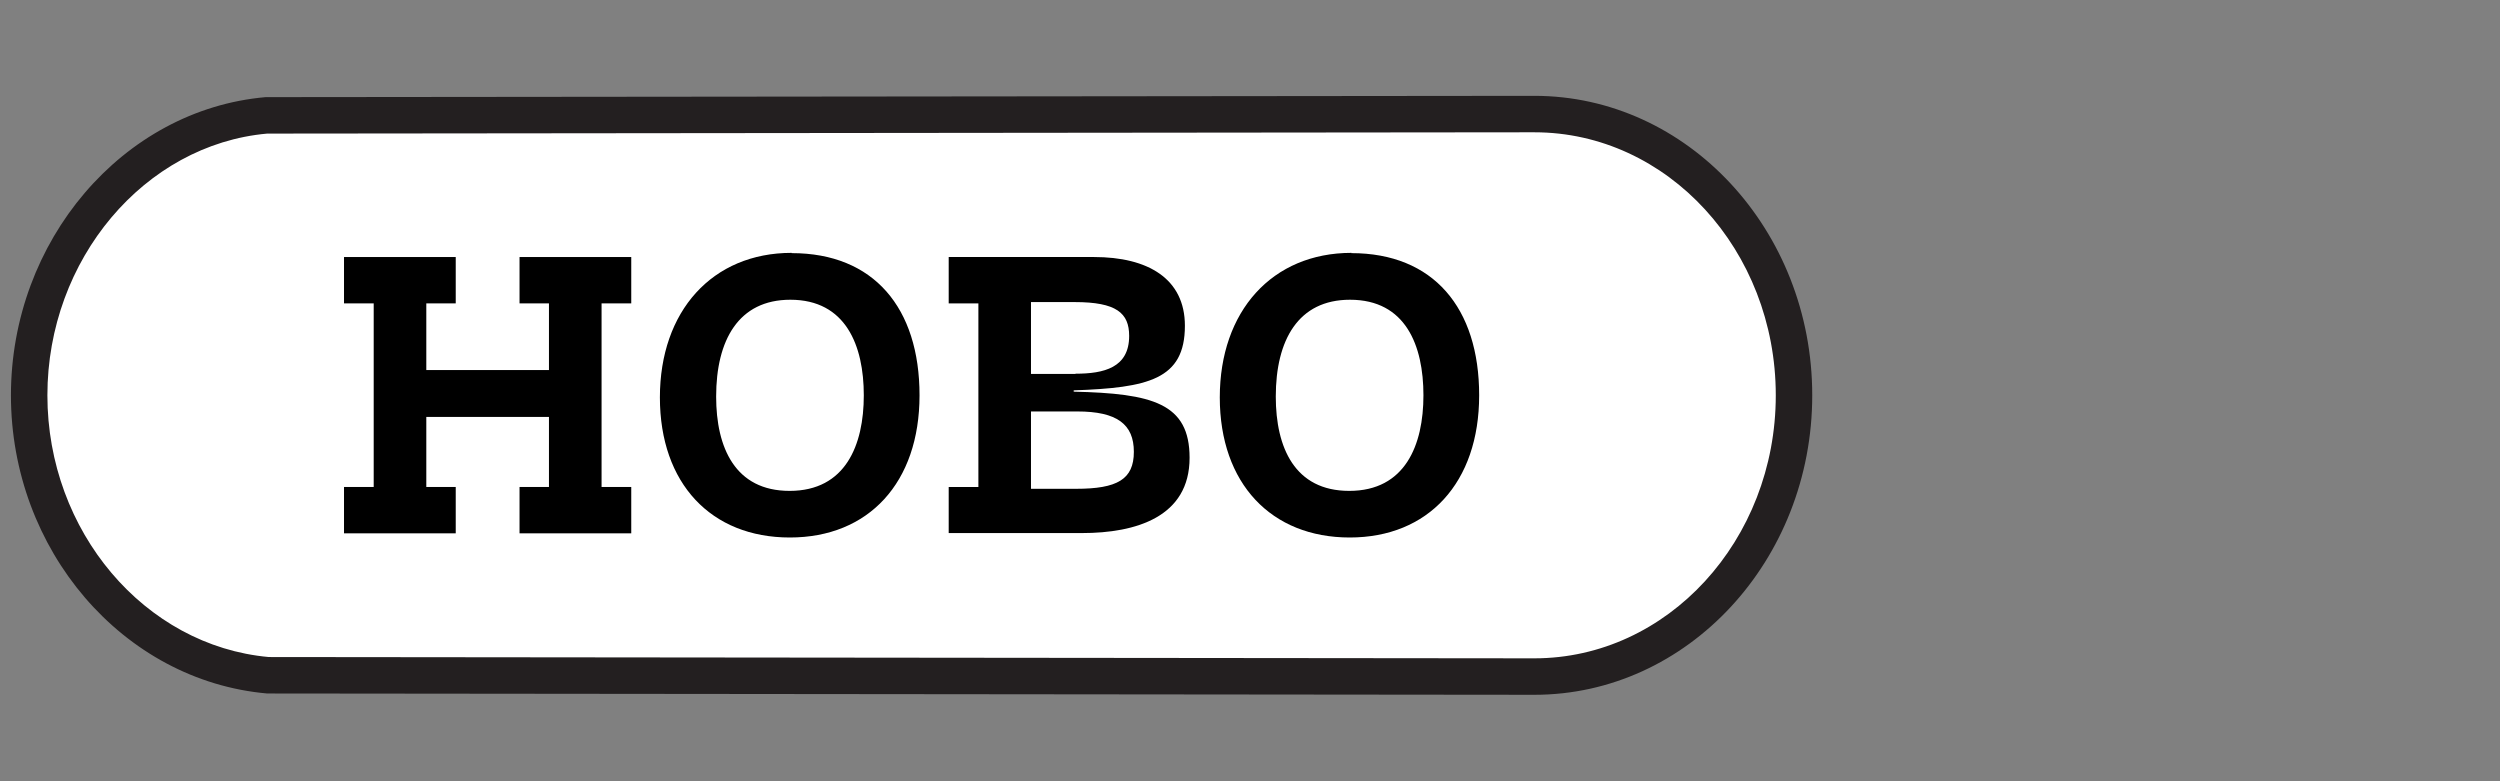
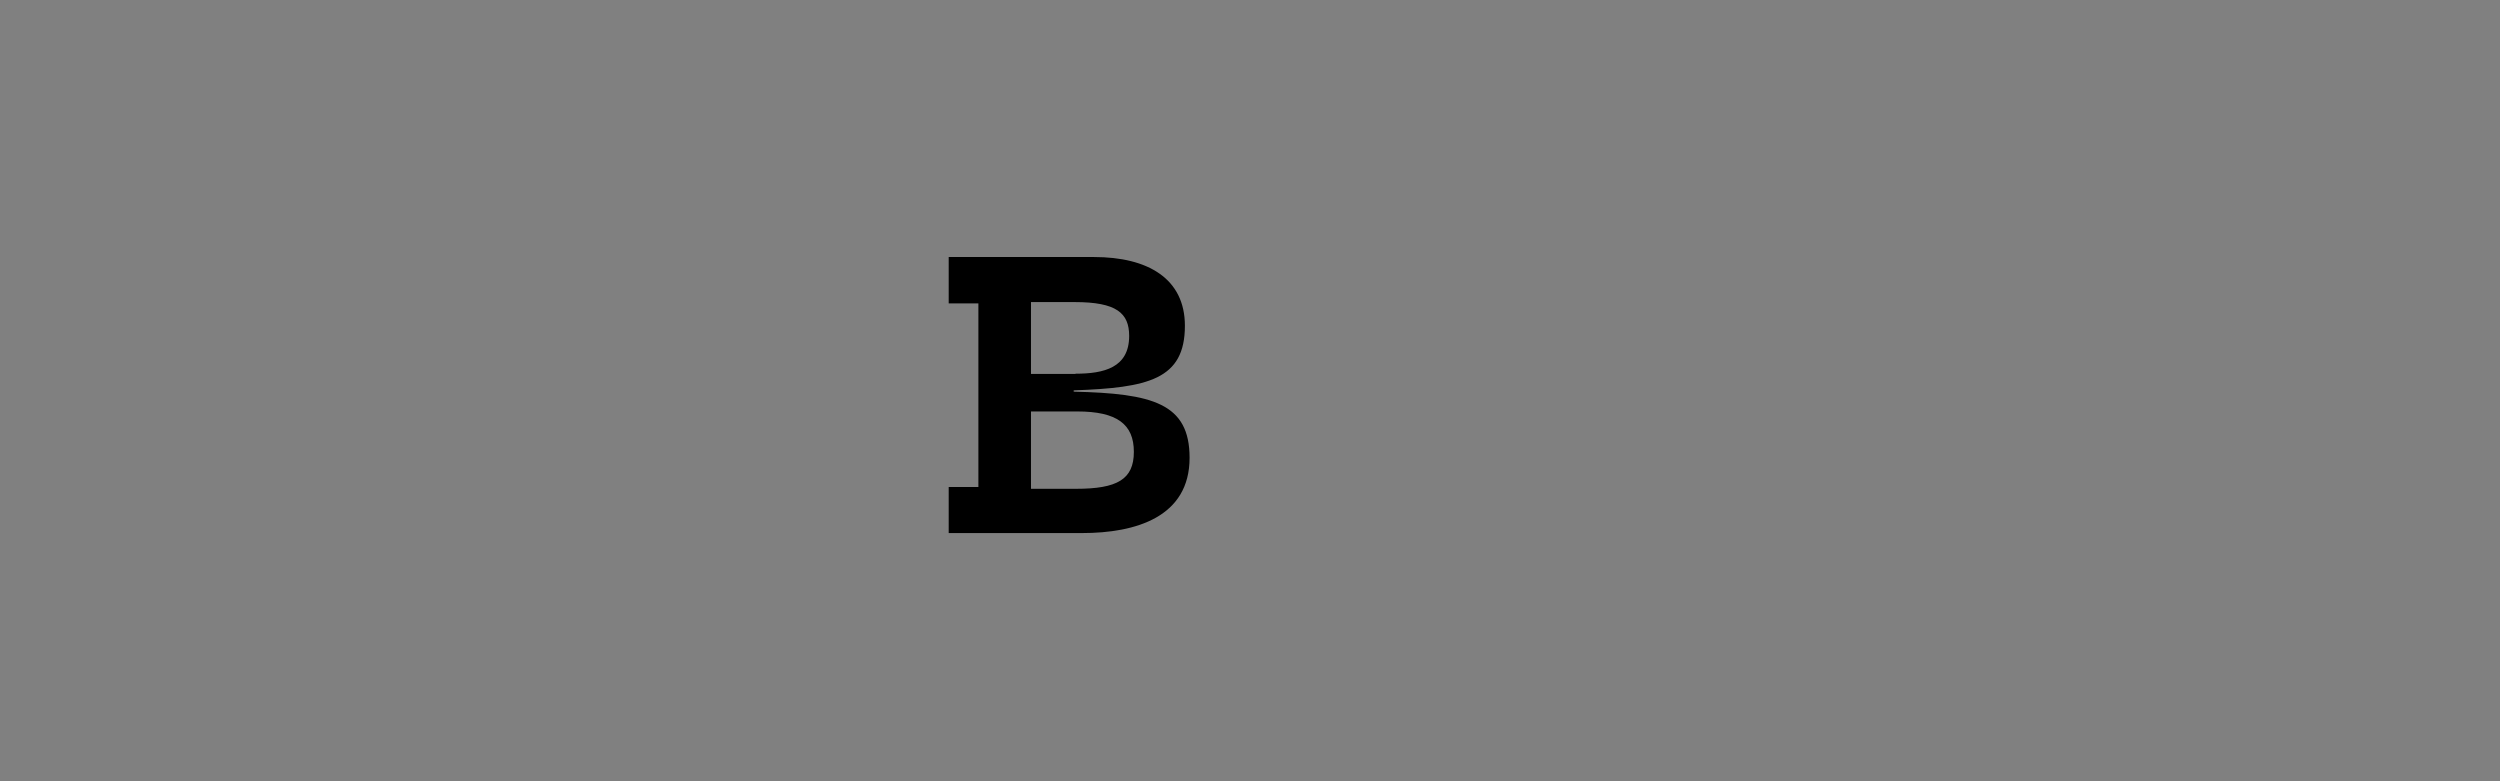
<svg xmlns="http://www.w3.org/2000/svg" id="Layer_1" version="1.1" viewBox="0 0 96 30">
  <rect x="0" y="0" width="96" height="30" fill="#808080" stroke="none" />
  <defs>
    <style>
      .st0 {
        fill: #fff;
      }

      .st1 {
        fill: #231f20;
      }
    </style>
  </defs>
  <g>
-     <path class="st0" d="M68.89,15.18c0-5.96-4.46-10.8-9.97-10.8h-.31l-48.35.05C5.14,4.88,1.12,9.52,1.12,15.18s4.02,10.29,9.14,10.75l48.35.05h.31c5.51,0,9.97-4.83,9.97-10.8Z" />
-     <path class="st1" d="M58.92,26.68l-48.66-.05C4.71,26.14.42,21.11.42,15.18S4.71,4.21,10.2,3.73l48.72-.05c5.88,0,10.67,5.16,10.67,11.5s-4.79,11.5-10.67,11.5ZM58.61,5.08l-48.35.05C5.55,5.55,1.82,9.96,1.82,15.18s3.73,9.62,8.5,10.05l48.6.05c5.11,0,9.27-4.53,9.27-10.1s-4.16-10.1-9.27-10.1h-.31Z" />
-   </g>
+     </g>
  <g>
-     <path d="M13.21,20.48v-1.78h1.14v-7.05h-1.14v-1.78h4.29v1.78h-1.13v2.56h4.71v-2.56h-1.13v-1.78h4.29v1.78h-1.14v7.05h1.14v1.78h-4.29v-1.78h1.13v-2.69h-4.71v2.69h1.13v1.78h-4.29Z" />
-     <path d="M30.4,9.72c3.15,0,4.91,2.1,4.91,5.46s-1.96,5.46-4.98,5.46-4.99-2.07-4.99-5.38,2.01-5.55,5.06-5.55ZM30.32,18.85c2.15,0,2.85-1.76,2.85-3.67s-.69-3.67-2.82-3.67c-1.99,0-2.85,1.55-2.85,3.72,0,1.96.73,3.62,2.82,3.62Z" />
    <path d="M36.43,20.48v-1.78h1.14v-7.05h-1.14v-1.78h5.58c2.07,0,3.49.83,3.49,2.64,0,2.07-1.42,2.38-4.27,2.48v.05c3.02.07,4.45.44,4.45,2.54,0,2.27-2.06,2.89-4.13,2.89h-5.12ZM41.3,14.35c1.09,0,2.06-.23,2.06-1.45,0-.88-.49-1.3-2.09-1.3h-1.68v2.76h1.71ZM41.32,18.77c1.58,0,2.22-.36,2.22-1.42s-.65-1.55-2.17-1.55h-1.78v2.97h1.73Z" />
-     <path d="M51.89,9.72c3.15,0,4.91,2.1,4.91,5.46s-1.96,5.46-4.97,5.46-4.99-2.07-4.99-5.38,2.01-5.55,5.06-5.55ZM51.81,18.85c2.15,0,2.85-1.76,2.85-3.67s-.68-3.67-2.82-3.67c-1.99,0-2.85,1.55-2.85,3.72,0,1.96.73,3.62,2.82,3.62Z" />
  </g>
</svg>